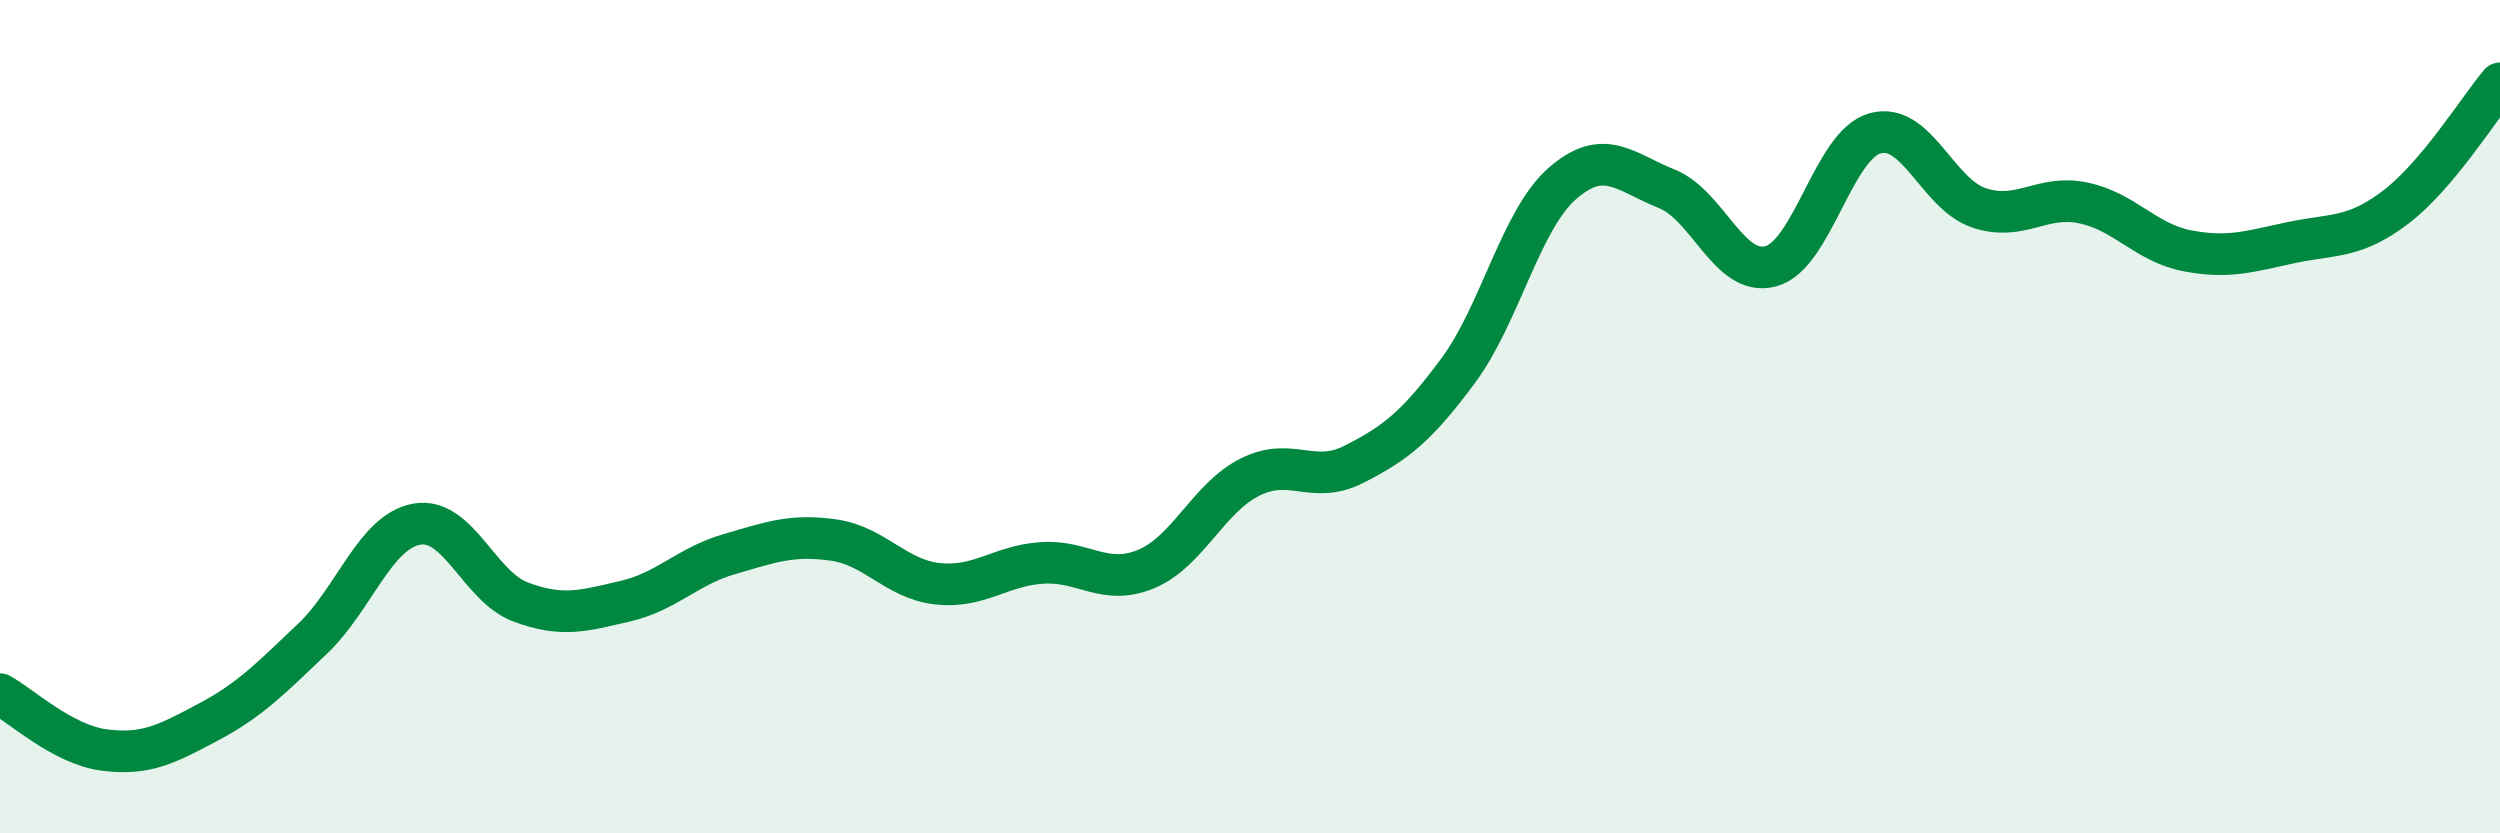
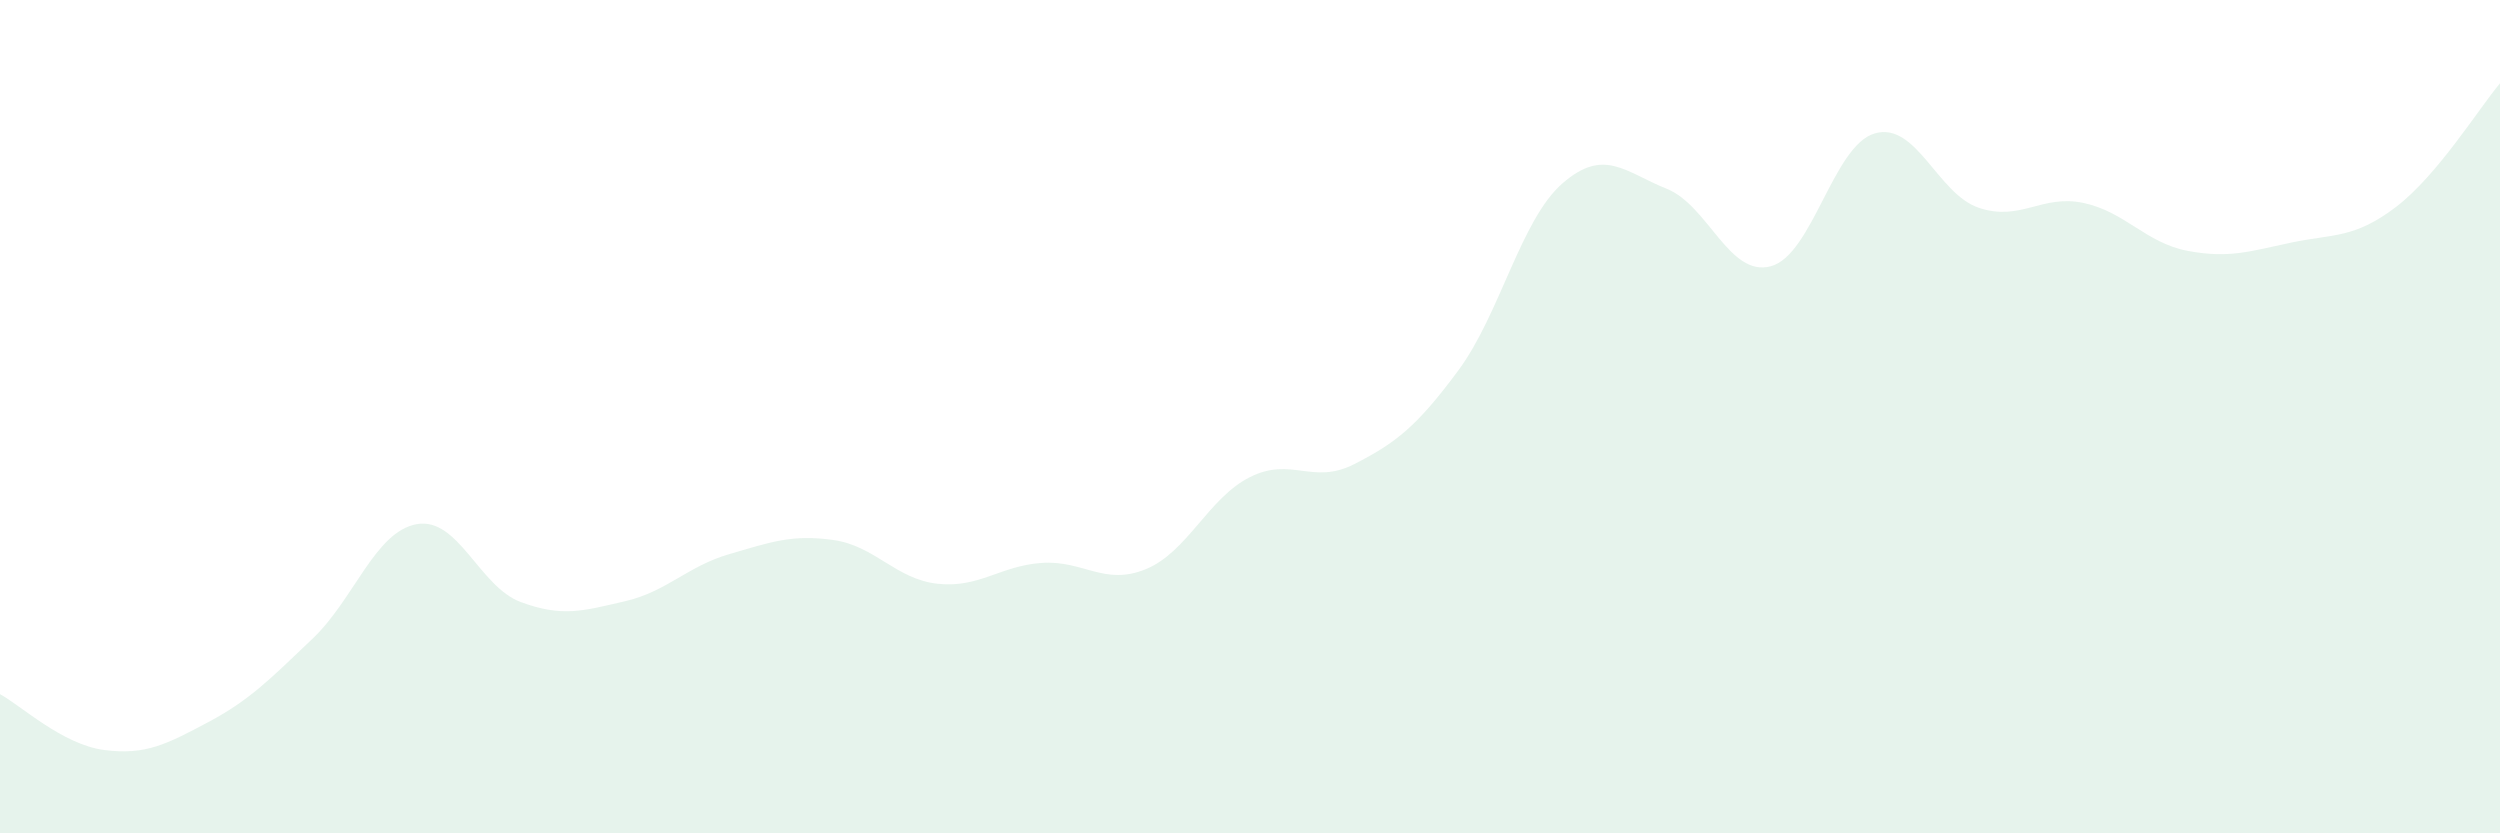
<svg xmlns="http://www.w3.org/2000/svg" width="60" height="20" viewBox="0 0 60 20">
  <path d="M 0,16.66 C 0.5,16.93 1.5,17.87 2.5,18 C 3.5,18.13 4,17.86 5,17.33 C 6,16.8 6.5,16.28 7.5,15.33 C 8.5,14.38 9,12.76 10,12.58 C 11,12.4 11.5,14.08 12.5,14.45 C 13.5,14.82 14,14.66 15,14.43 C 16,14.2 16.5,13.59 17.5,13.3 C 18.5,13.01 19,12.82 20,12.96 C 21,13.1 21.5,13.9 22.5,14.01 C 23.5,14.12 24,13.58 25,13.51 C 26,13.44 26.5,14.07 27.5,13.66 C 28.5,13.25 29,11.95 30,11.45 C 31,10.95 31.5,11.65 32.5,11.14 C 33.5,10.63 34,10.24 35,8.89 C 36,7.54 36.5,5.27 37.5,4.4 C 38.5,3.53 39,4.13 40,4.53 C 41,4.93 41.5,6.66 42.5,6.39 C 43.5,6.12 44,3.48 45,3.2 C 46,2.92 46.5,4.66 47.5,4.99 C 48.5,5.32 49,4.66 50,4.87 C 51,5.08 51.5,5.83 52.5,6.02 C 53.5,6.21 54,6.03 55,5.82 C 56,5.61 56.5,5.73 57.5,4.97 C 58.5,4.21 59.5,2.59 60,2L60 20L0 20Z" fill="#008740" opacity="0.1" stroke-linecap="round" stroke-linejoin="round" />
-   <path d="M 0,16.66 C 0.5,16.93 1.5,17.87 2.5,18 C 3.5,18.13 4,17.86 5,17.33 C 6,16.8 6.5,16.28 7.5,15.33 C 8.5,14.38 9,12.76 10,12.58 C 11,12.4 11.5,14.08 12.5,14.45 C 13.5,14.82 14,14.66 15,14.43 C 16,14.2 16.5,13.59 17.5,13.3 C 18.5,13.01 19,12.82 20,12.96 C 21,13.1 21.5,13.9 22.5,14.01 C 23.5,14.12 24,13.58 25,13.51 C 26,13.44 26.5,14.07 27.5,13.66 C 28.5,13.25 29,11.95 30,11.45 C 31,10.95 31.5,11.65 32.5,11.14 C 33.5,10.63 34,10.24 35,8.89 C 36,7.54 36.5,5.27 37.5,4.4 C 38.5,3.53 39,4.13 40,4.53 C 41,4.93 41.5,6.66 42.5,6.39 C 43.5,6.12 44,3.48 45,3.2 C 46,2.92 46.5,4.66 47.5,4.99 C 48.5,5.32 49,4.66 50,4.87 C 51,5.08 51.5,5.83 52.5,6.02 C 53.5,6.21 54,6.03 55,5.82 C 56,5.61 56.5,5.73 57.5,4.97 C 58.5,4.21 59.5,2.59 60,2" stroke="#008740" stroke-width="1" fill="none" stroke-linecap="round" stroke-linejoin="round" />
</svg>